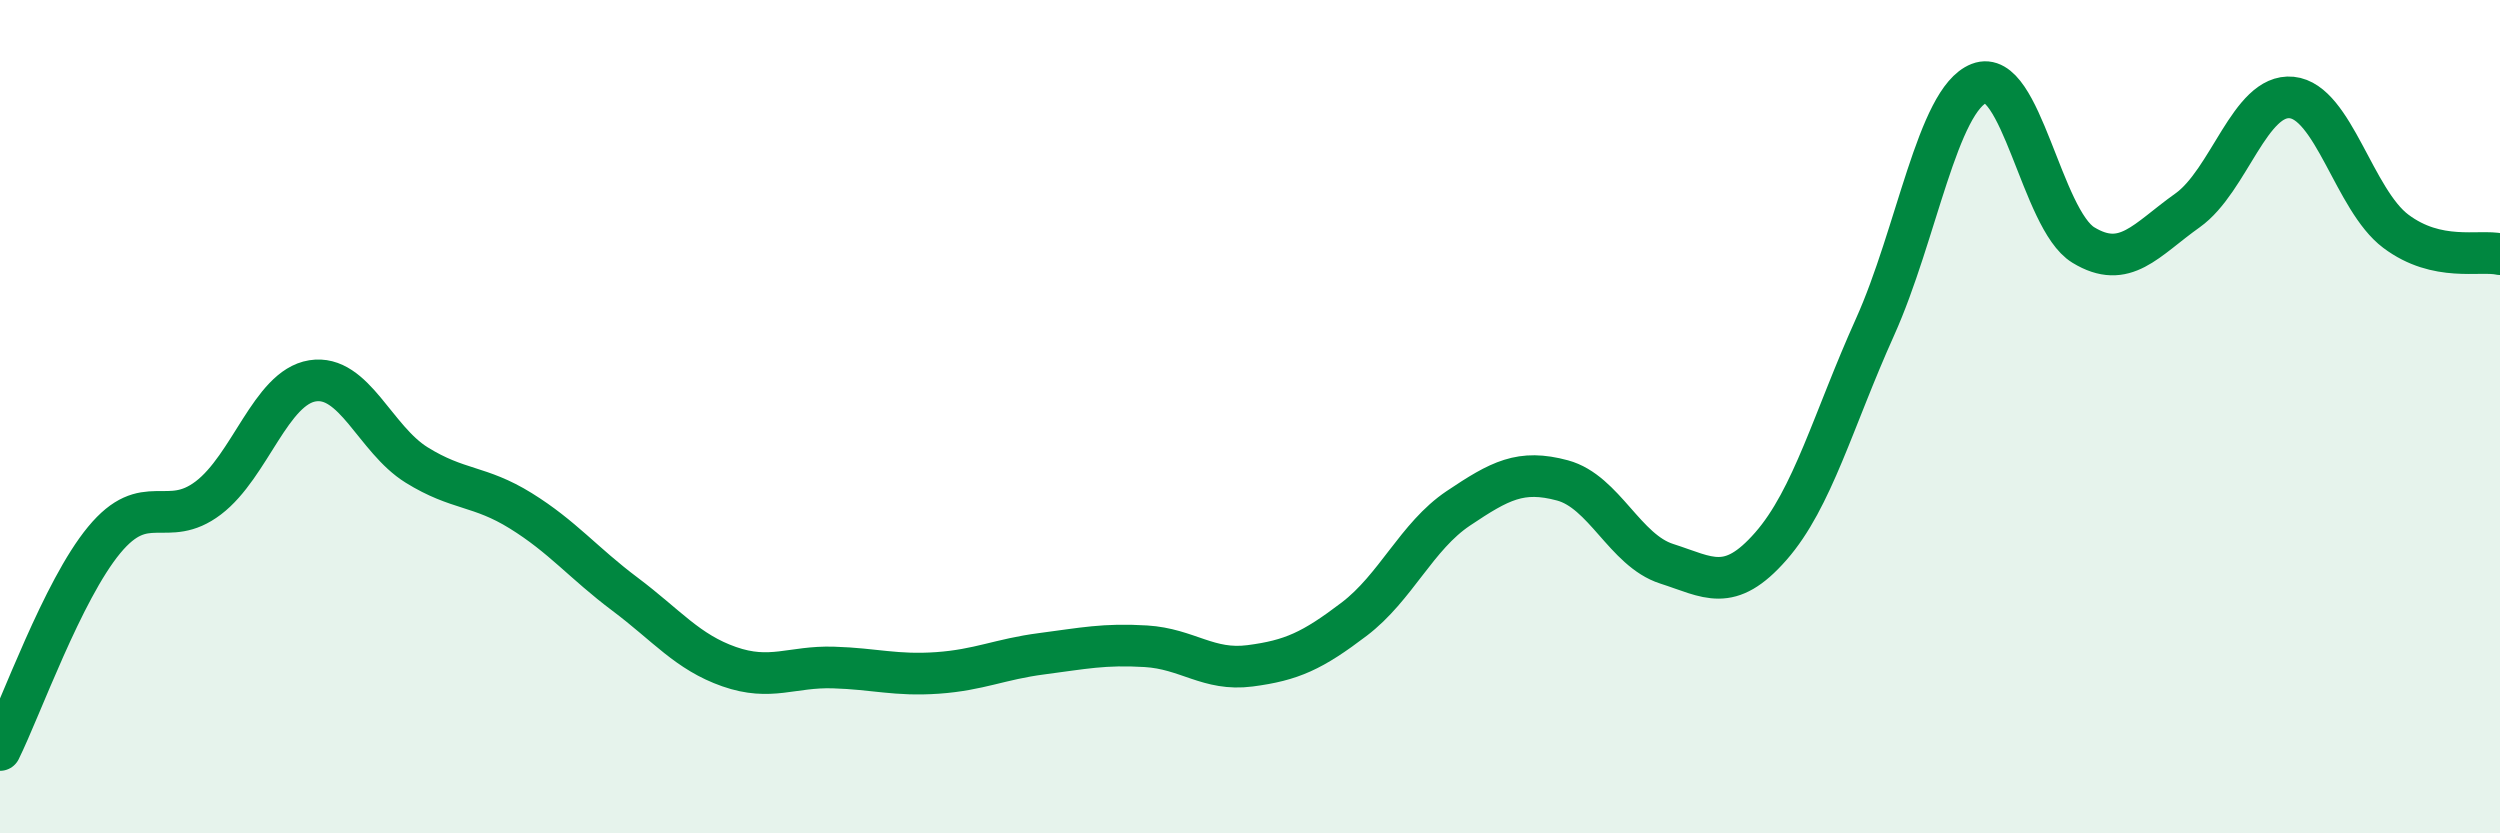
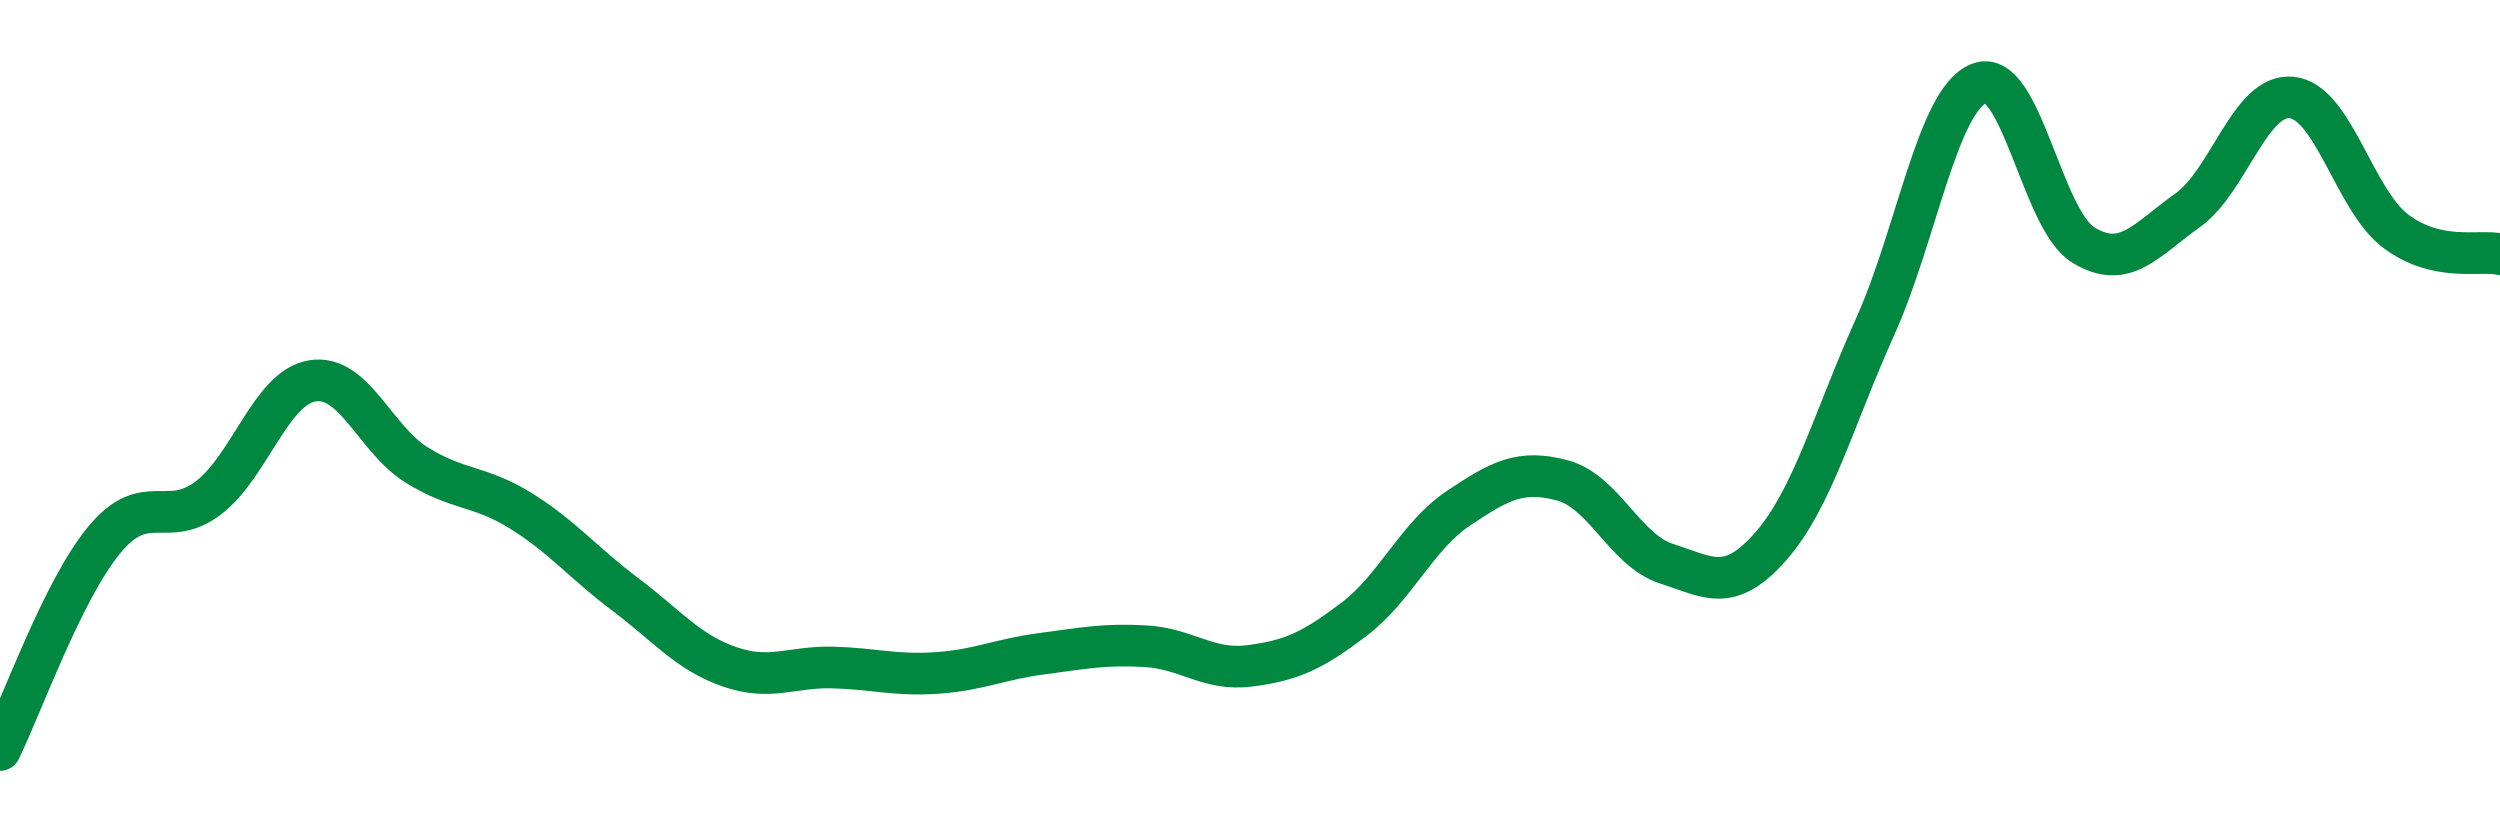
<svg xmlns="http://www.w3.org/2000/svg" width="60" height="20" viewBox="0 0 60 20">
-   <path d="M 0,18 C 0.5,16.99 1.5,14.17 2.5,12.96 C 3.5,11.75 4,12.71 5,11.95 C 6,11.19 6.5,9.3 7.5,9.14 C 8.5,8.98 9,10.54 10,11.16 C 11,11.78 11.5,11.64 12.5,12.26 C 13.5,12.88 14,13.51 15,14.26 C 16,15.01 16.5,15.65 17.5,16 C 18.5,16.35 19,15.99 20,16.02 C 21,16.05 21.5,16.22 22.5,16.15 C 23.5,16.08 24,15.82 25,15.69 C 26,15.56 26.5,15.45 27.5,15.51 C 28.5,15.57 29,16.11 30,15.98 C 31,15.85 31.5,15.62 32.5,14.86 C 33.5,14.1 34,12.87 35,12.2 C 36,11.53 36.5,11.26 37.5,11.53 C 38.5,11.8 39,13.21 40,13.53 C 41,13.85 41.5,14.25 42.5,13.11 C 43.5,11.97 44,10.07 45,7.85 C 46,5.63 46.5,2.39 47.5,2 C 48.5,1.61 49,5.27 50,5.88 C 51,6.49 51.5,5.76 52.5,5.05 C 53.5,4.34 54,2.24 55,2.34 C 56,2.44 56.5,4.8 57.5,5.55 C 58.5,6.3 59.5,5.99 60,6.1L60 20L0 20Z" fill="#008740" opacity="0.1" stroke-linecap="round" stroke-linejoin="round" />
  <path d="M 0,18 C 0.5,16.99 1.5,14.17 2.5,12.96 C 3.5,11.75 4,12.71 5,11.95 C 6,11.19 6.5,9.3 7.5,9.14 C 8.5,8.98 9,10.54 10,11.16 C 11,11.78 11.5,11.64 12.5,12.26 C 13.5,12.88 14,13.51 15,14.26 C 16,15.01 16.5,15.65 17.5,16 C 18.5,16.35 19,15.99 20,16.02 C 21,16.05 21.5,16.22 22.5,16.15 C 23.5,16.08 24,15.82 25,15.69 C 26,15.56 26.5,15.45 27.5,15.51 C 28.5,15.57 29,16.11 30,15.98 C 31,15.85 31.5,15.62 32.5,14.86 C 33.5,14.1 34,12.87 35,12.2 C 36,11.53 36.5,11.26 37.5,11.53 C 38.5,11.8 39,13.21 40,13.53 C 41,13.85 41.5,14.25 42.5,13.11 C 43.5,11.97 44,10.07 45,7.85 C 46,5.63 46.5,2.39 47.5,2 C 48.5,1.61 49,5.27 50,5.88 C 51,6.49 51.5,5.76 52.5,5.05 C 53.5,4.34 54,2.24 55,2.34 C 56,2.44 56.5,4.8 57.5,5.55 C 58.5,6.3 59.5,5.99 60,6.1" stroke="#008740" stroke-width="1" fill="none" stroke-linecap="round" stroke-linejoin="round" />
</svg>